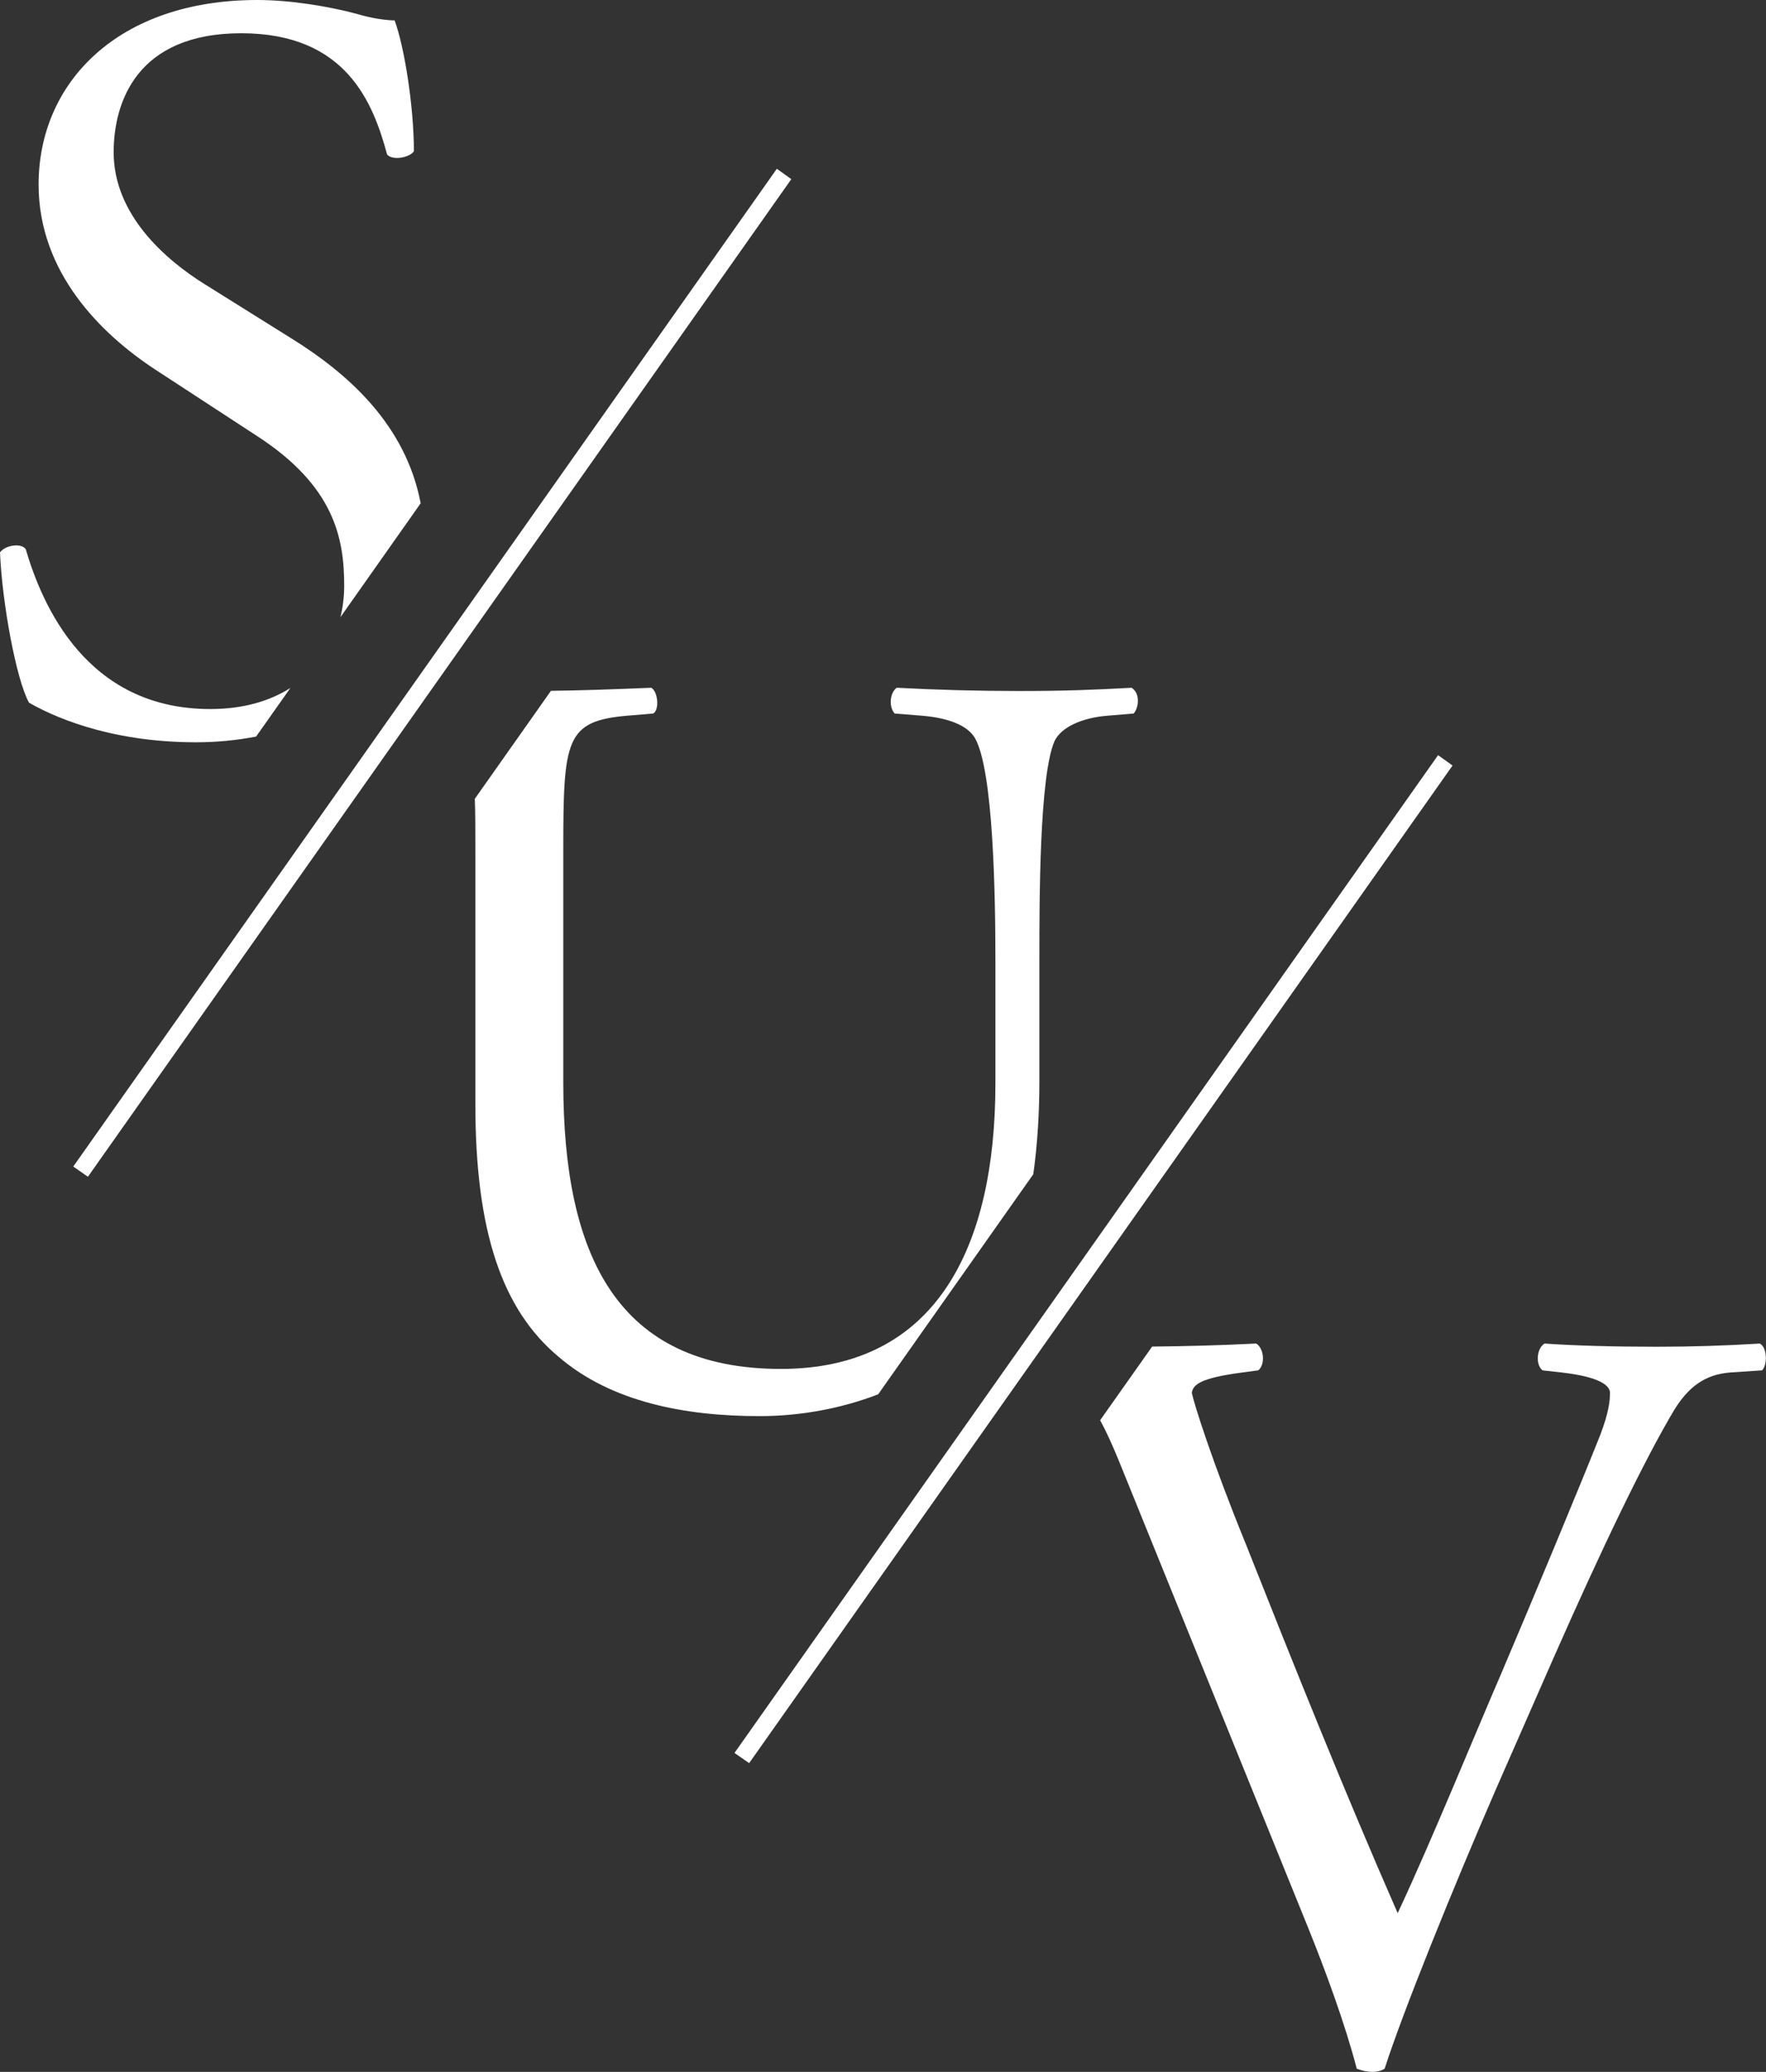
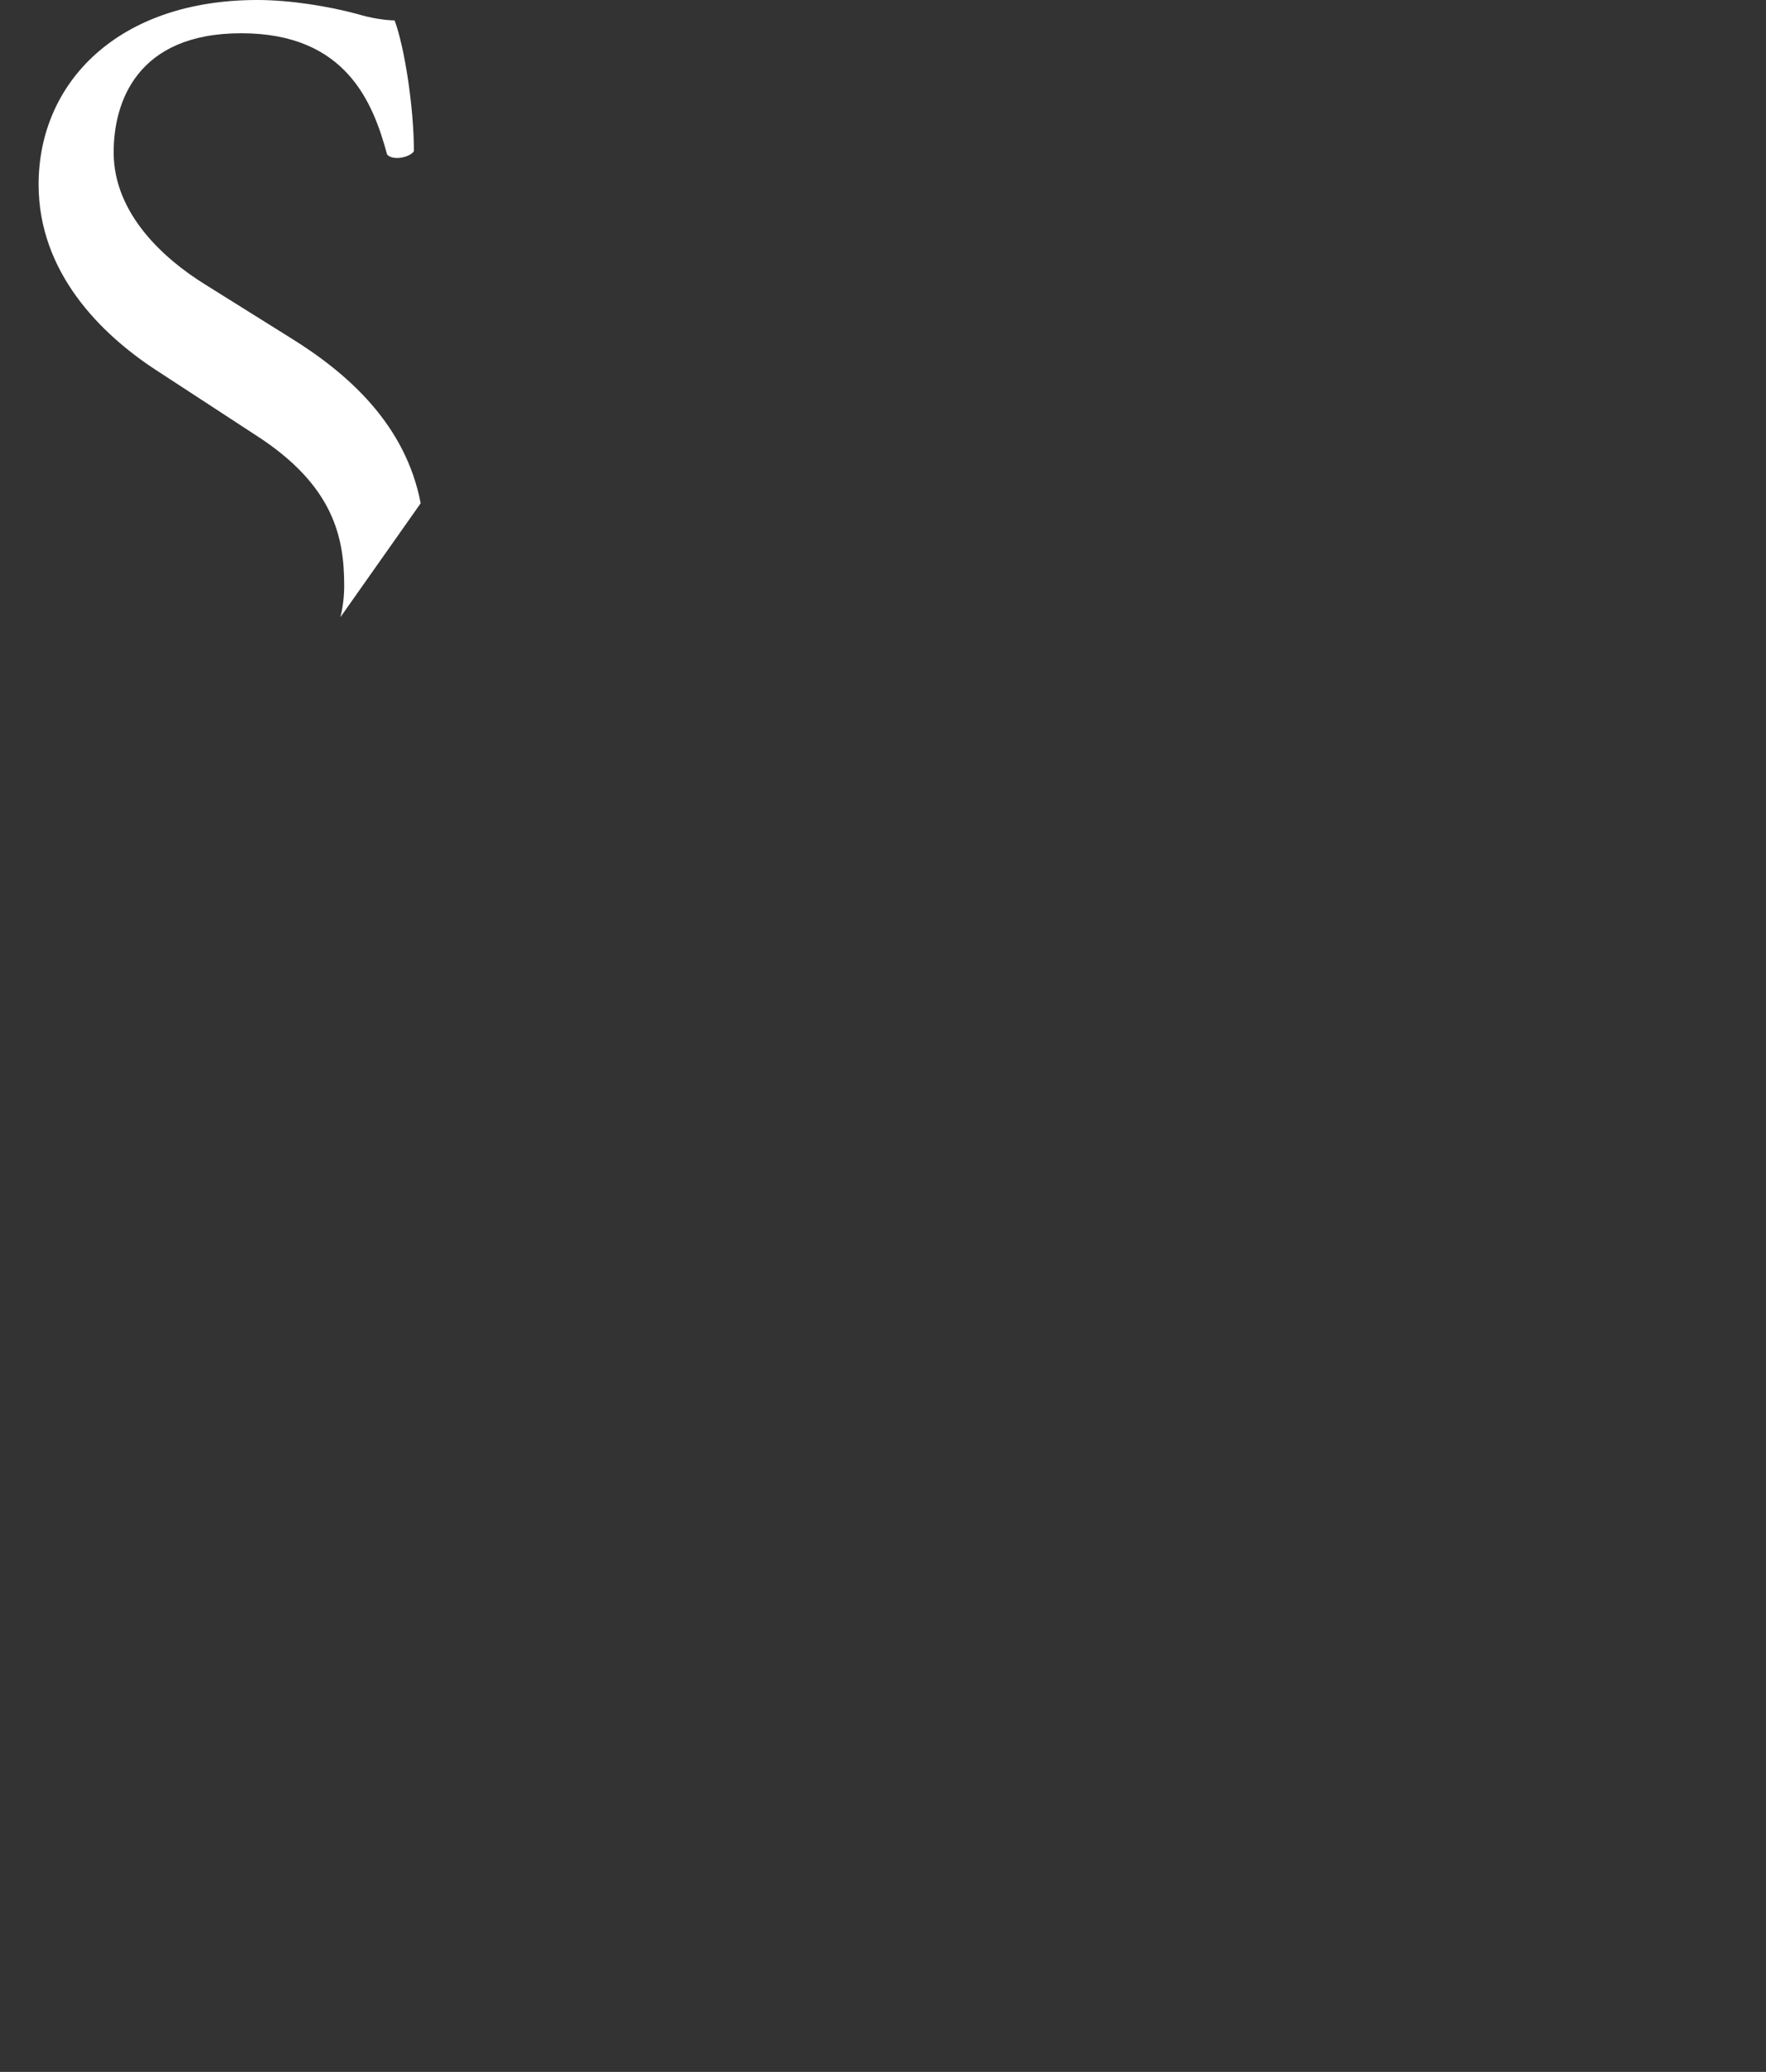
<svg xmlns="http://www.w3.org/2000/svg" id="Layer_2" viewBox="0 0 98.82 115.89">
  <rect x="0" y="0" width="98.82" height="115.89" fill="#333333" stroke="none" />
  <defs>
    <style>.cls-1{fill:#fff;}</style>
  </defs>
  <g id="Layer_1-2">
-     <path class="cls-1" d="M11.76,39.66c-6.96,0-9.42-5.88-10.32-8.94-.24-.36-1.14-.24-1.44.18.12,2.82.9,7.08,1.62,8.4,1.14.66,4.32,2.22,9.36,2.22,1.19,0,2.3-.12,3.35-.32l1.92-2.72c-1.16.74-2.65,1.18-4.49,1.18Z" />
    <path class="cls-1" d="M16.26,18.9l-4.8-3c-2.22-1.38-5.1-3.9-5.1-7.38,0-2.76,1.26-6.66,7.14-6.66s7.38,3.9,8.16,6.78c.3.36,1.26.18,1.5-.18,0-2.52-.54-5.88-1.08-7.32-.48,0-1.32-.12-2.1-.36-1.56-.42-3.72-.78-5.58-.78C6.6,0,2.16,4.62,2.16,10.32c0,4.92,3.48,8.34,6.48,10.32l5.7,3.72c4.38,2.82,4.92,5.76,4.92,8.4,0,.6-.07,1.19-.21,1.76l4.49-6.37c-.84-4.38-4.03-7.24-7.28-9.25Z" />
-     <path class="cls-1" d="M58.16,60.49v-6.78c0-3.36,0-10.26.84-12.24.36-.78,1.5-1.32,3-1.44l1.44-.12c.3-.36.36-1.14-.12-1.44-2.16.12-3.78.18-6.3.18-2.34,0-4.56-.06-6.84-.18-.36.24-.48,1.02-.12,1.44l1.5.12c1.5.12,2.58.54,3,1.26,1.02,1.8,1.14,8.7,1.14,12.42v6.9c0,9.12-3.3,15.96-12,15.96-9.18,0-12.18-6.36-12.18-16.02v-12.96c0-6.24.12-7.26,3.6-7.56l1.44-.12c.36-.24.24-1.26-.12-1.44-2.21.09-3.88.15-5.61.17l-4.26,6.04c.03.82.03,1.78.03,2.91v14.16c0,7.14,1.5,11.52,4.68,14.16,2.94,2.52,7.08,3.3,11.22,3.3,2.3,0,4.59-.43,6.64-1.22l8.68-12.31c.24-1.71.34-3.46.34-5.18Z" />
-     <path class="cls-1" d="M98.49,75.15c-1.98.12-3.84.18-5.82.18-2.28,0-4.56-.06-6.24-.18-.42.24-.54,1.14-.12,1.5l1.08.12c2.1.24,2.7.72,2.7,1.14s-.06,1.08-.54,2.34c-1.02,2.58-3.84,9.36-5.58,13.44-1.38,3.18-3.9,9.36-5.76,13.32-3-6.84-5.76-13.74-8.52-20.7-1.86-4.56-2.88-7.8-3-8.4.06-.48.54-.84,2.82-1.14l.9-.12c.42-.36.3-1.26-.12-1.5-2.04.1-3.82.15-5.82.17l-2.91,4.12c.34.62.67,1.35,1.04,2.25l10.56,26.04c1.02,2.52,2.1,5.46,2.76,7.98.3.12.6.18.9.18.24,0,.48-.06.66-.18,1.02-3.18,3.84-10.14,6.24-15.66l3.24-7.38c2.7-6.12,5.04-10.98,6.72-13.8.78-1.26,1.68-1.98,3.12-2.1l1.8-.12c.3-.3.3-1.26-.12-1.5Z" />
-     <polyline class="cls-1" points="80.47 42.24 81.28 42.82 41.92 98.62 41.1 98.05 80.47 42.24" />
-     <polyline class="cls-1" points="43.47 9.44 44.28 10.02 4.92 65.82 4.1 65.25 43.47 9.44" />
  </g>
</svg>